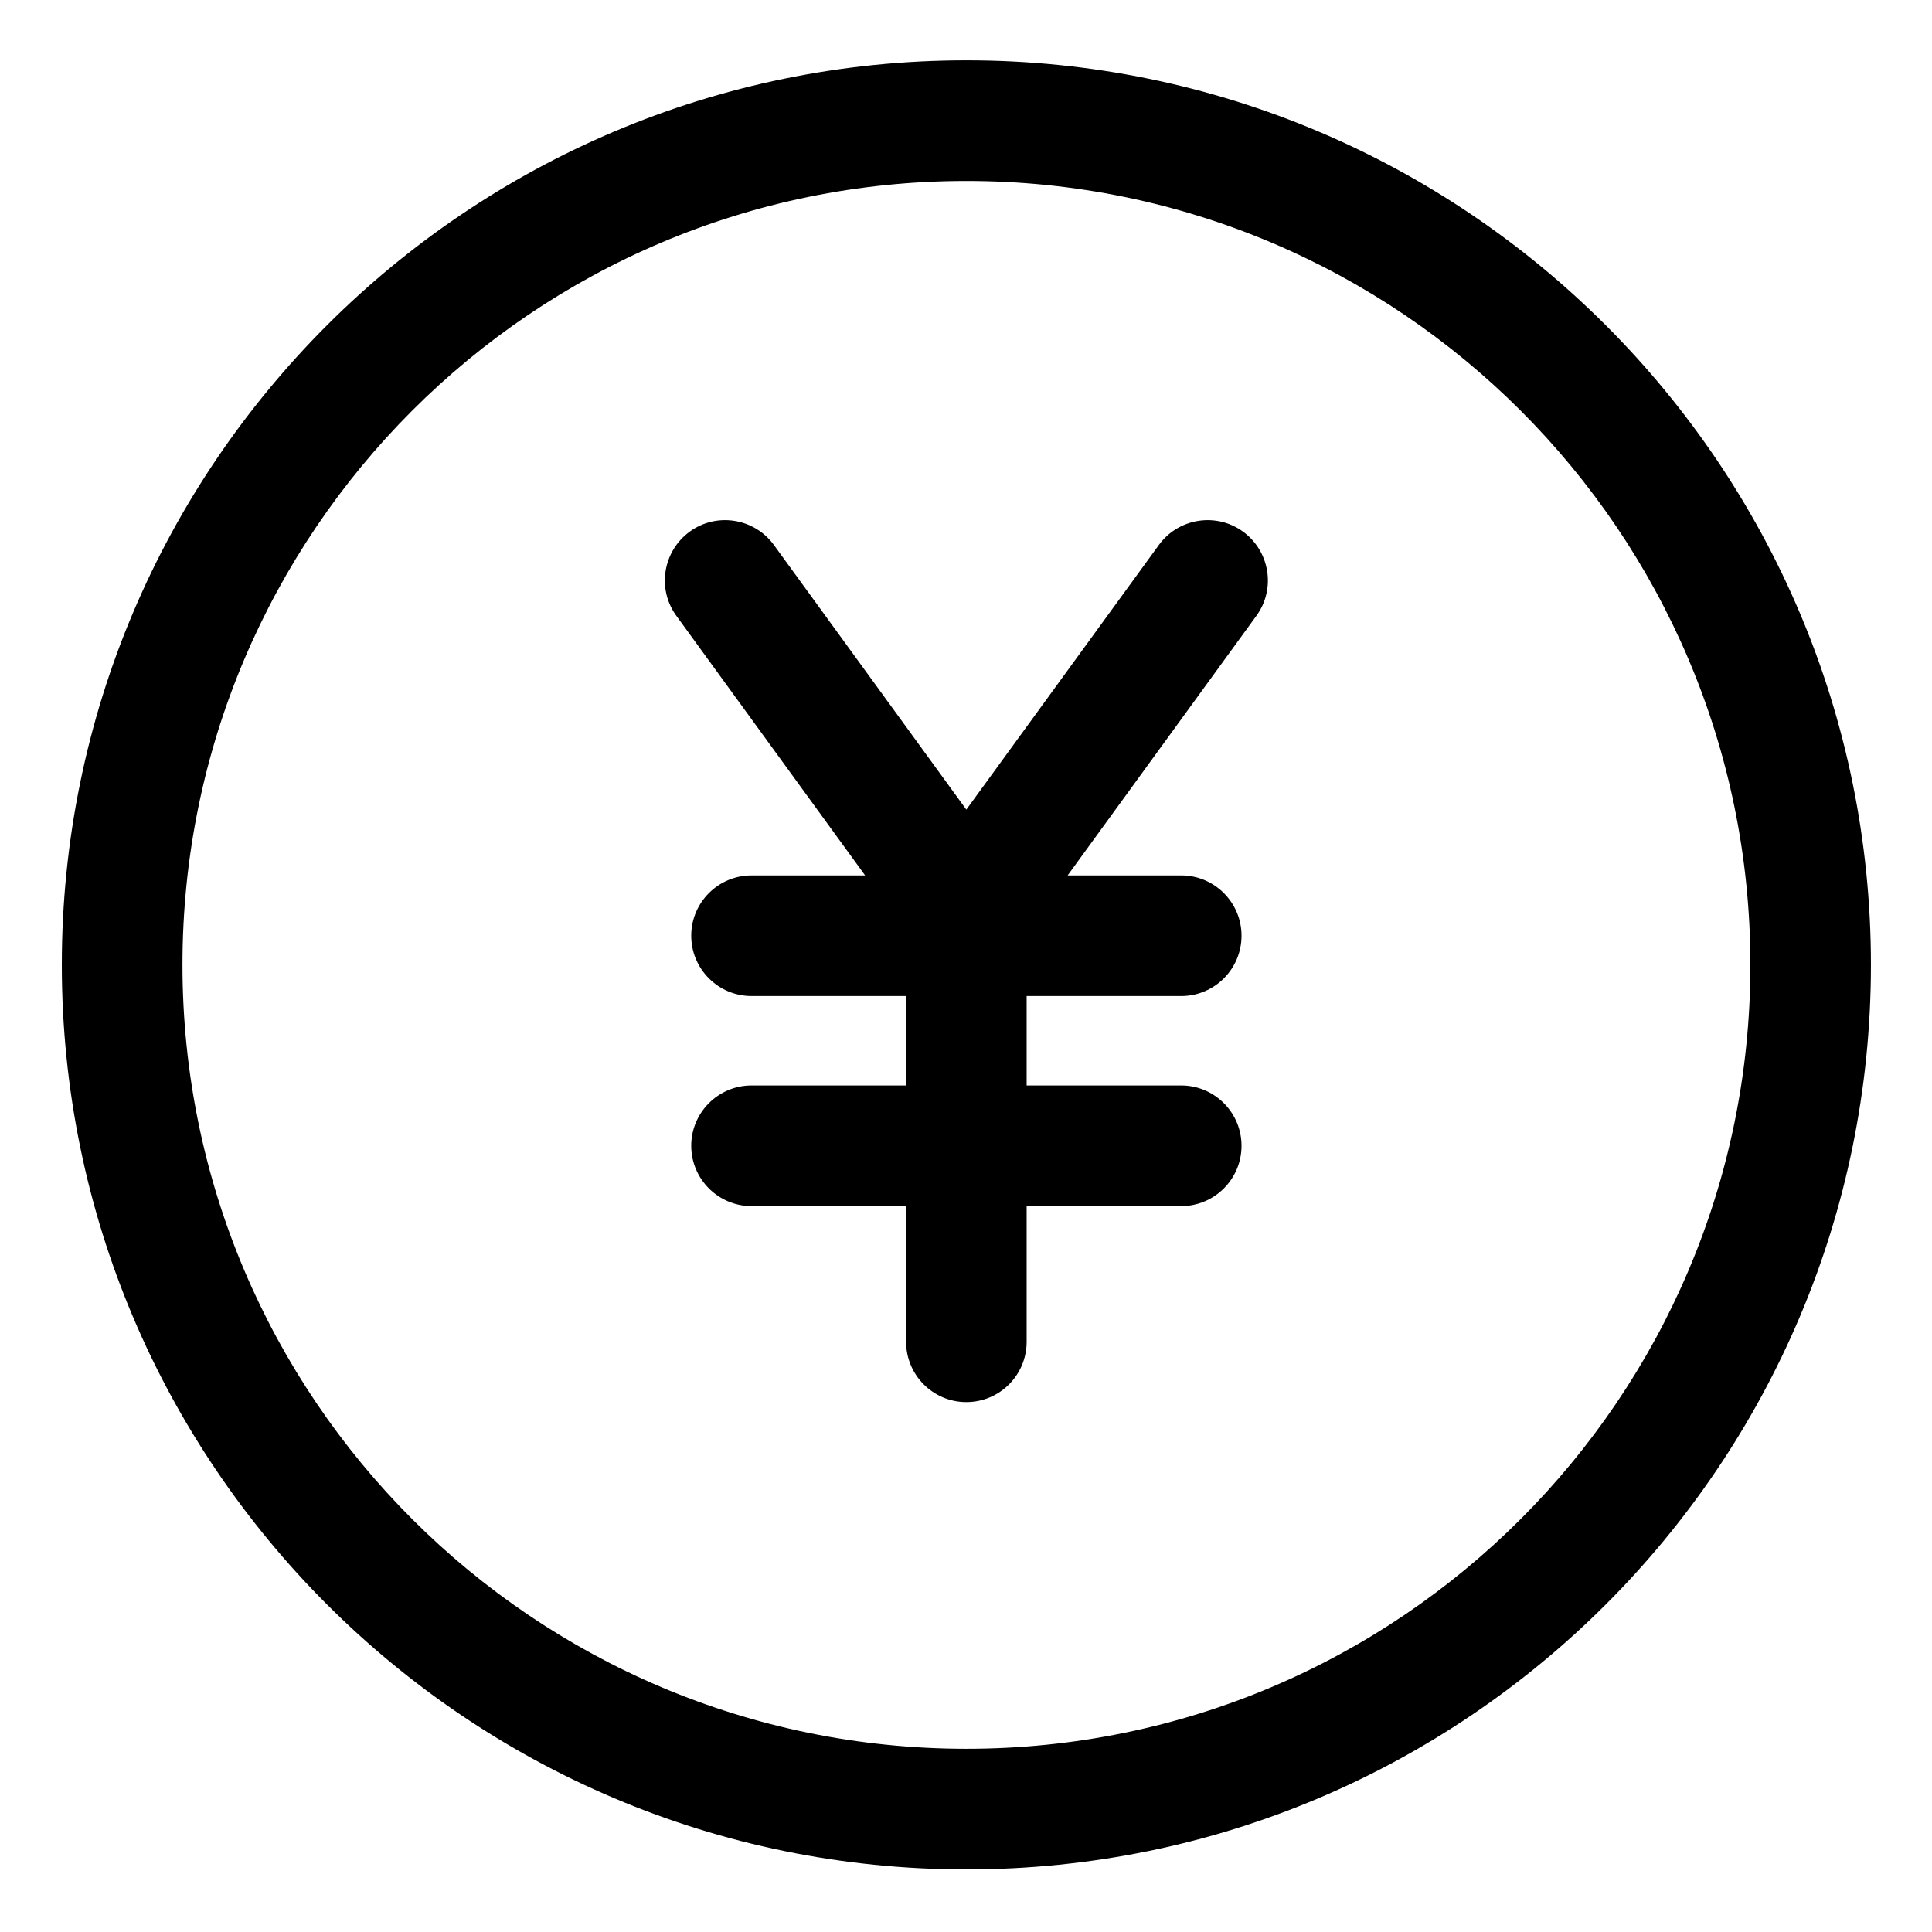
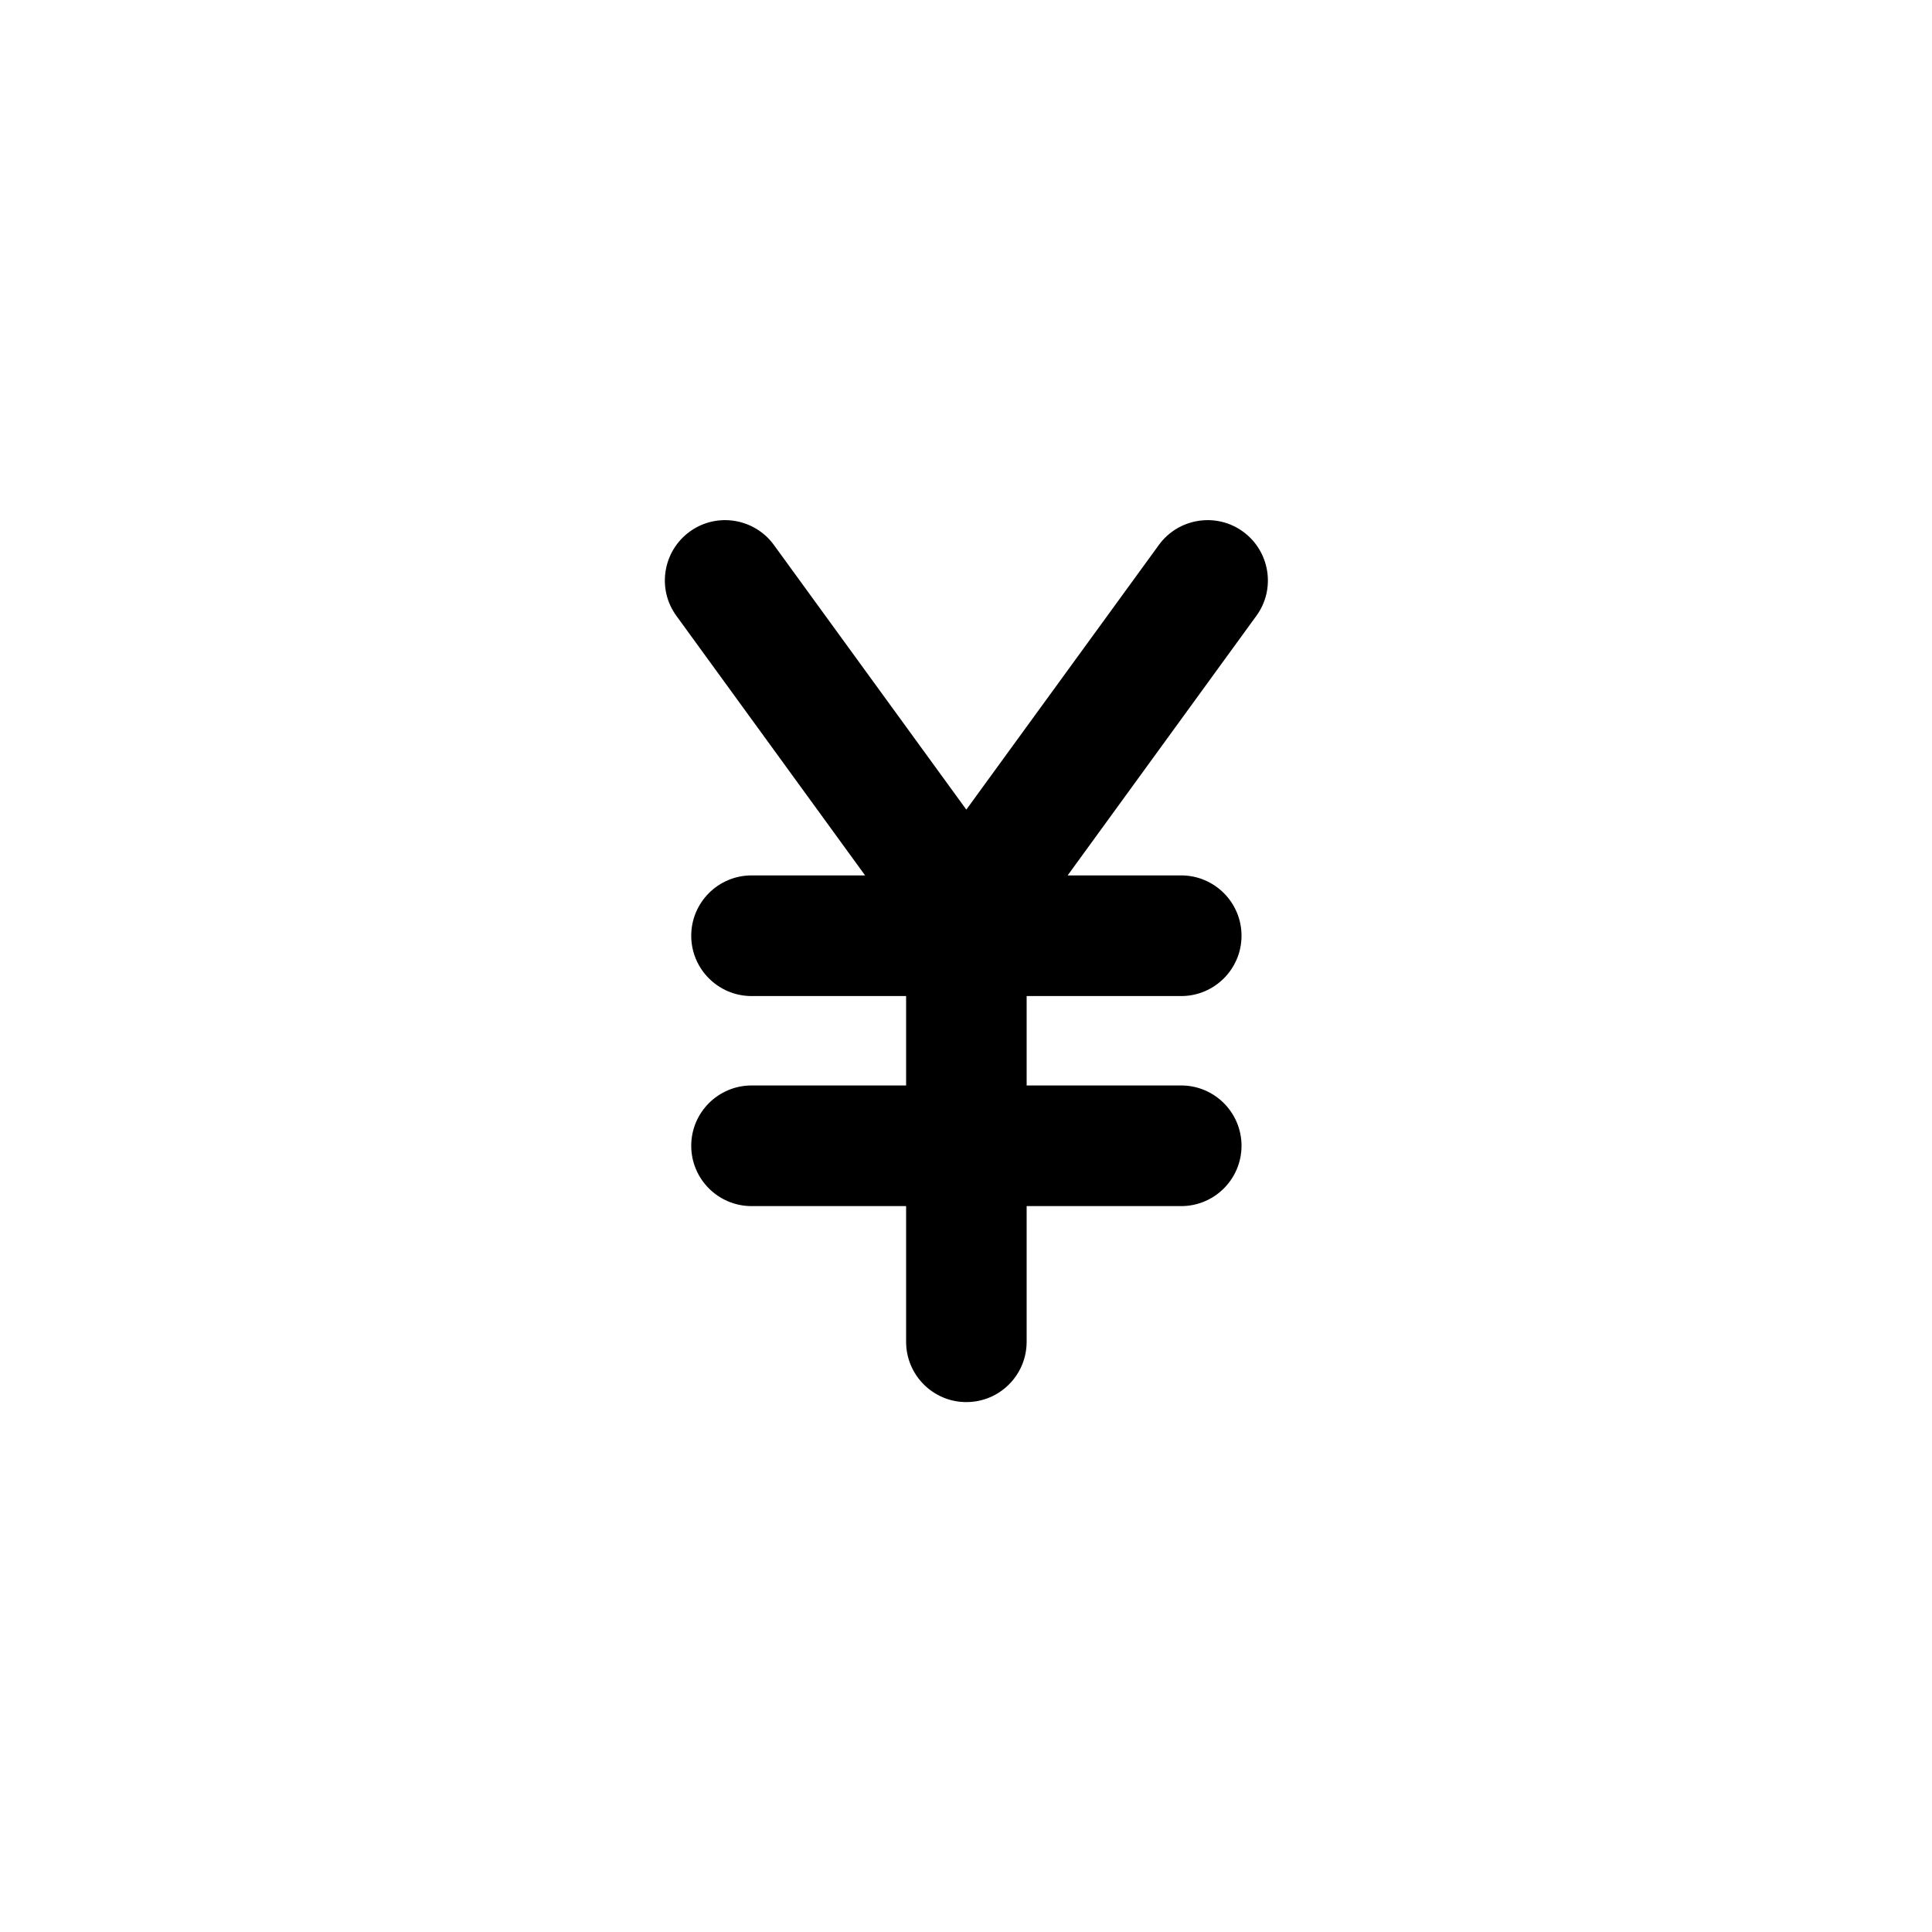
<svg xmlns="http://www.w3.org/2000/svg" width="18" height="18" viewBox="0 0 18 18" fill="none">
  <g clip-path="url(#clip0_231_1350)">
-     <path fill-rule="evenodd" clip-rule="evenodd" d="M9.004 0.562C4.352 0.562 0.576 4.338 0.576 8.989C0.576 13.641 4.352 17.417 9.004 17.417C13.655 17.417 17.431 13.641 17.431 8.989C17.431 4.338 13.655 0.562 9.004 0.562ZM9.004 1.686C13.035 1.686 16.308 4.958 16.308 8.989C16.308 13.021 13.035 16.293 9.004 16.293C4.972 16.293 1.7 13.021 1.7 8.989C1.7 4.958 4.972 1.686 9.004 1.686Z" fill="black" />
    <path fill-rule="evenodd" clip-rule="evenodd" d="M8.06 8.156H7.002C6.692 8.156 6.44 8.408 6.44 8.718C6.44 9.028 6.692 9.28 7.002 9.28H8.442V10.113H7.002C6.692 10.113 6.44 10.365 6.44 10.675C6.44 10.985 6.692 11.237 7.002 11.237H8.442V12.501C8.442 12.811 8.693 13.063 9.003 13.063C9.314 13.063 9.565 12.811 9.565 12.501V11.237H11.005C11.315 11.237 11.567 10.985 11.567 10.675C11.567 10.365 11.315 10.113 11.005 10.113H9.565V9.28H11.005C11.315 9.28 11.567 9.028 11.567 8.718C11.567 8.408 11.315 8.156 11.005 8.156H9.947L11.705 5.738C11.888 5.488 11.832 5.136 11.581 4.953C11.331 4.771 10.979 4.827 10.797 5.077L9.003 7.543L7.21 5.077C7.028 4.827 6.676 4.771 6.426 4.953C6.175 5.136 6.119 5.488 6.302 5.738L8.06 8.156Z" fill="black" />
  </g>
  <defs>
    <clipPath id="clip0_231_1350">
      <rect width="18" height="18" fill="white" />
    </clipPath>
  </defs>
</svg>